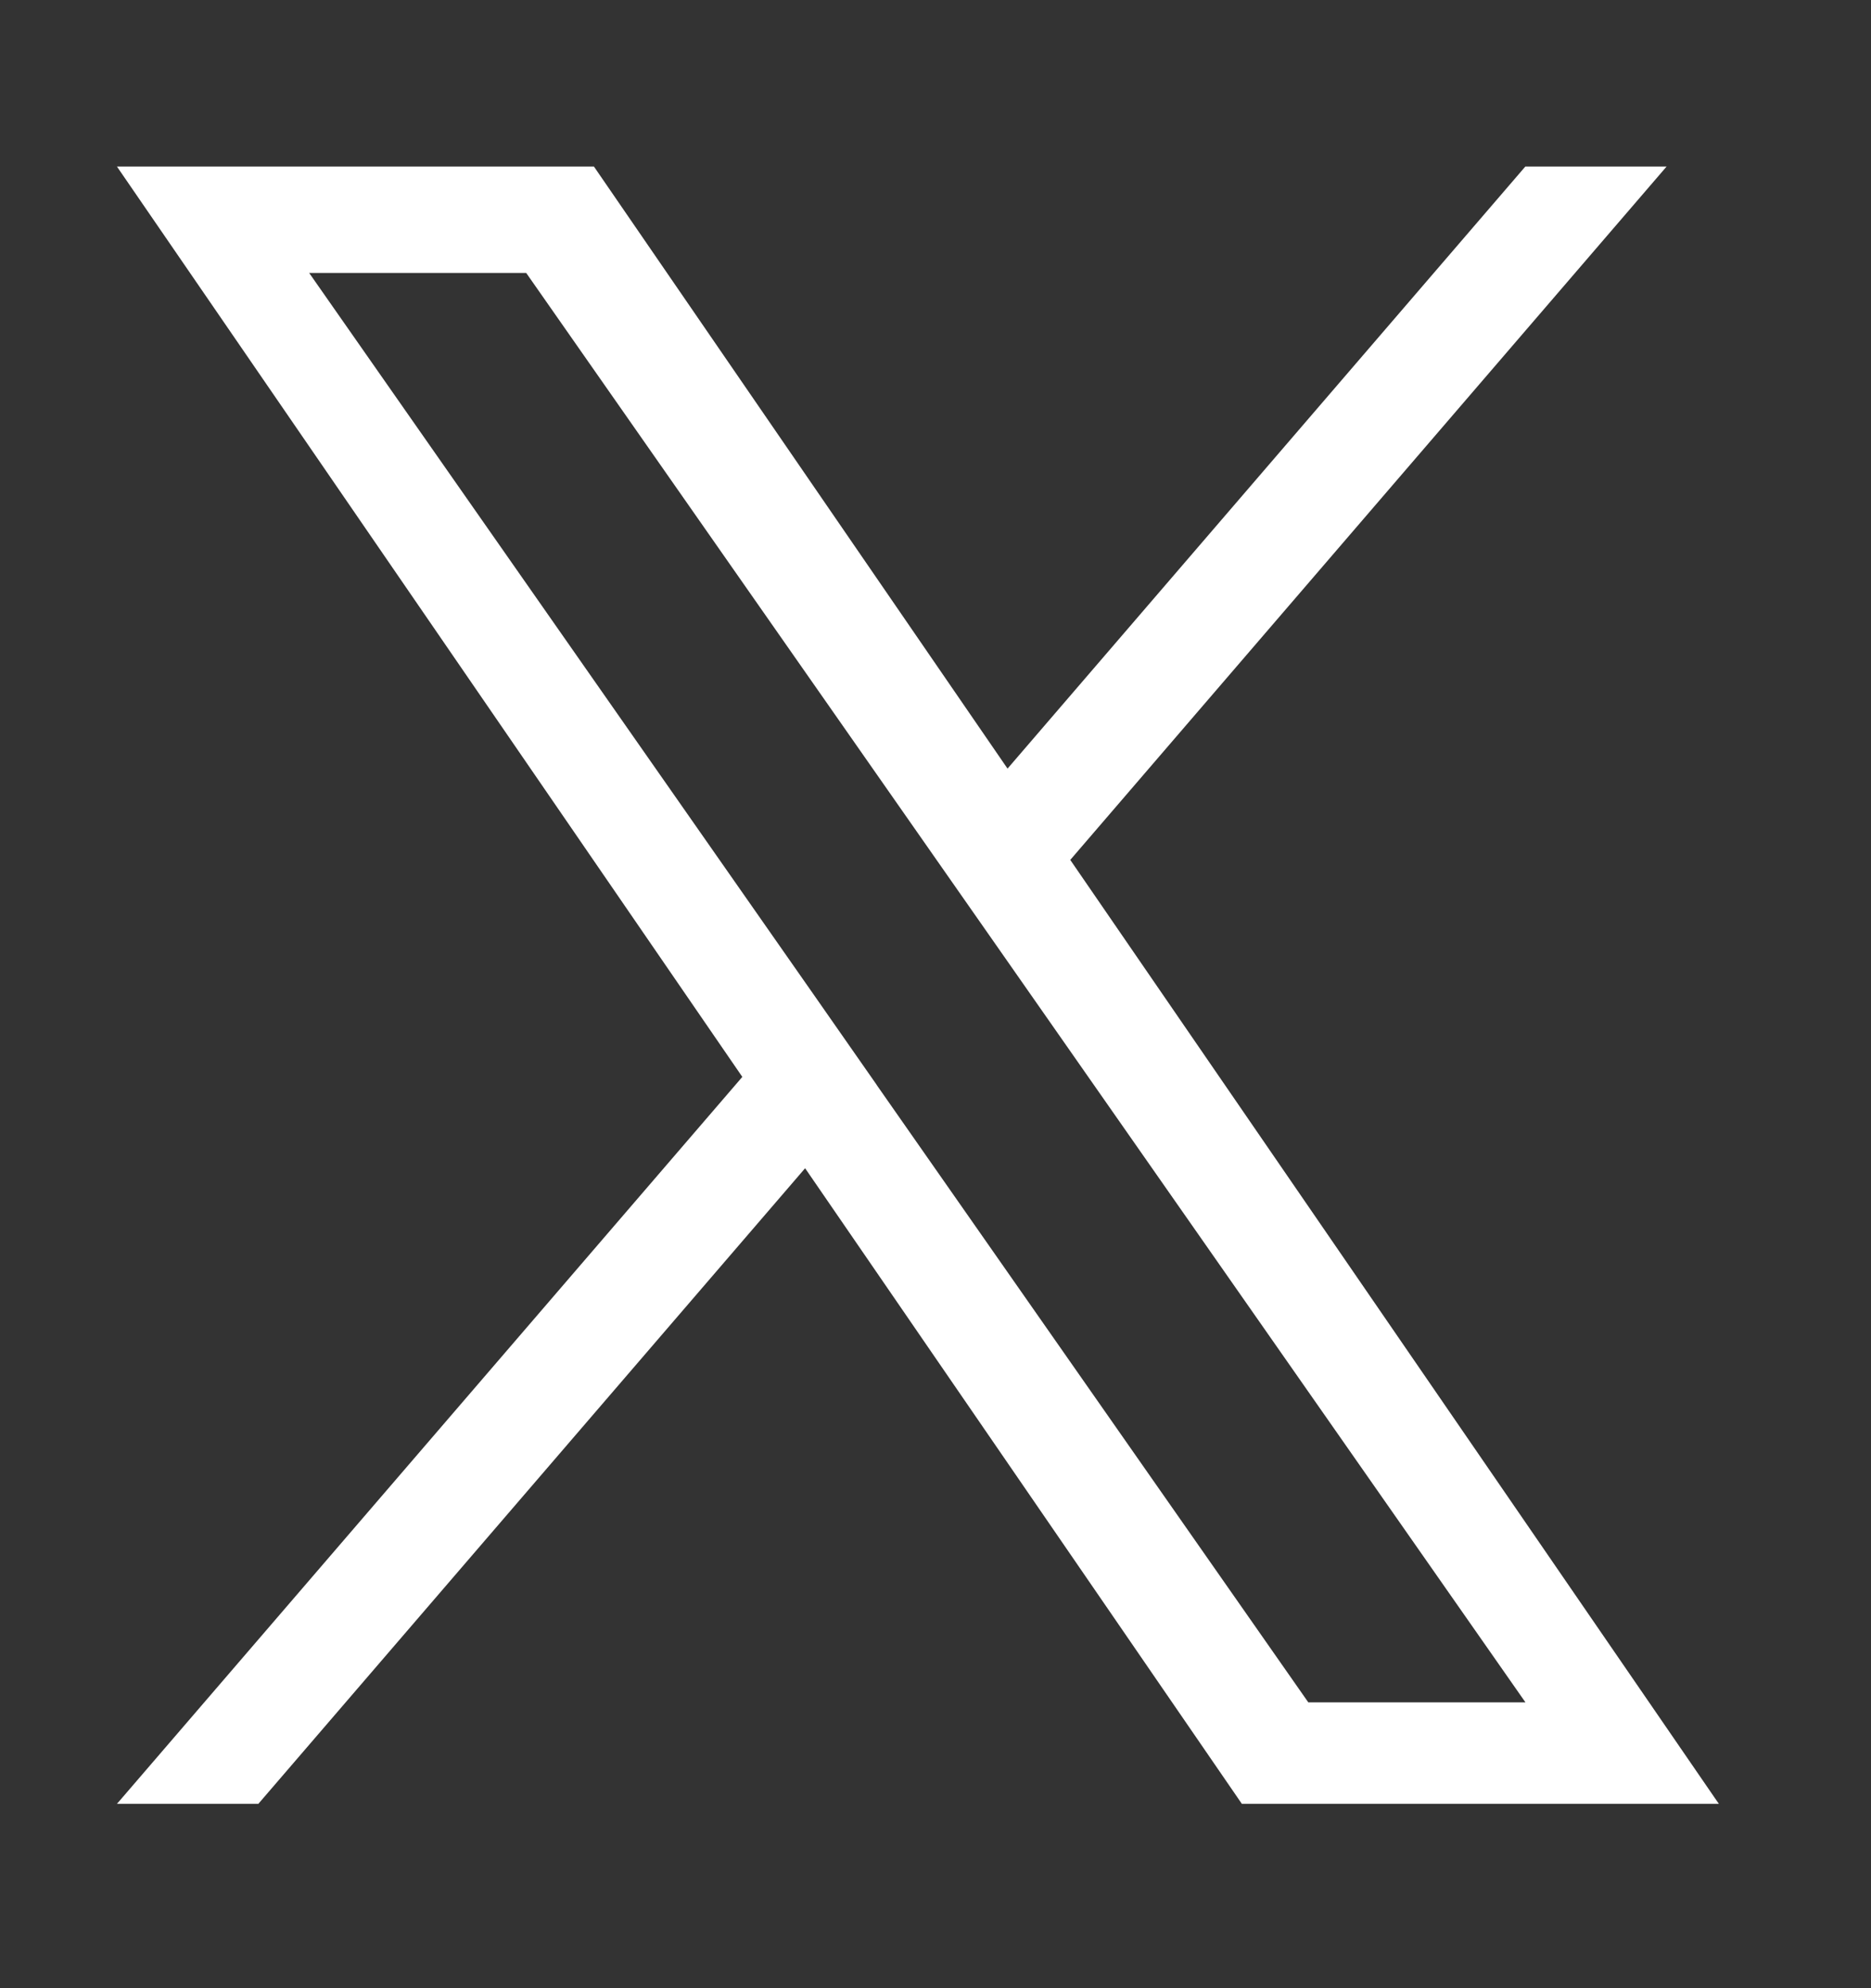
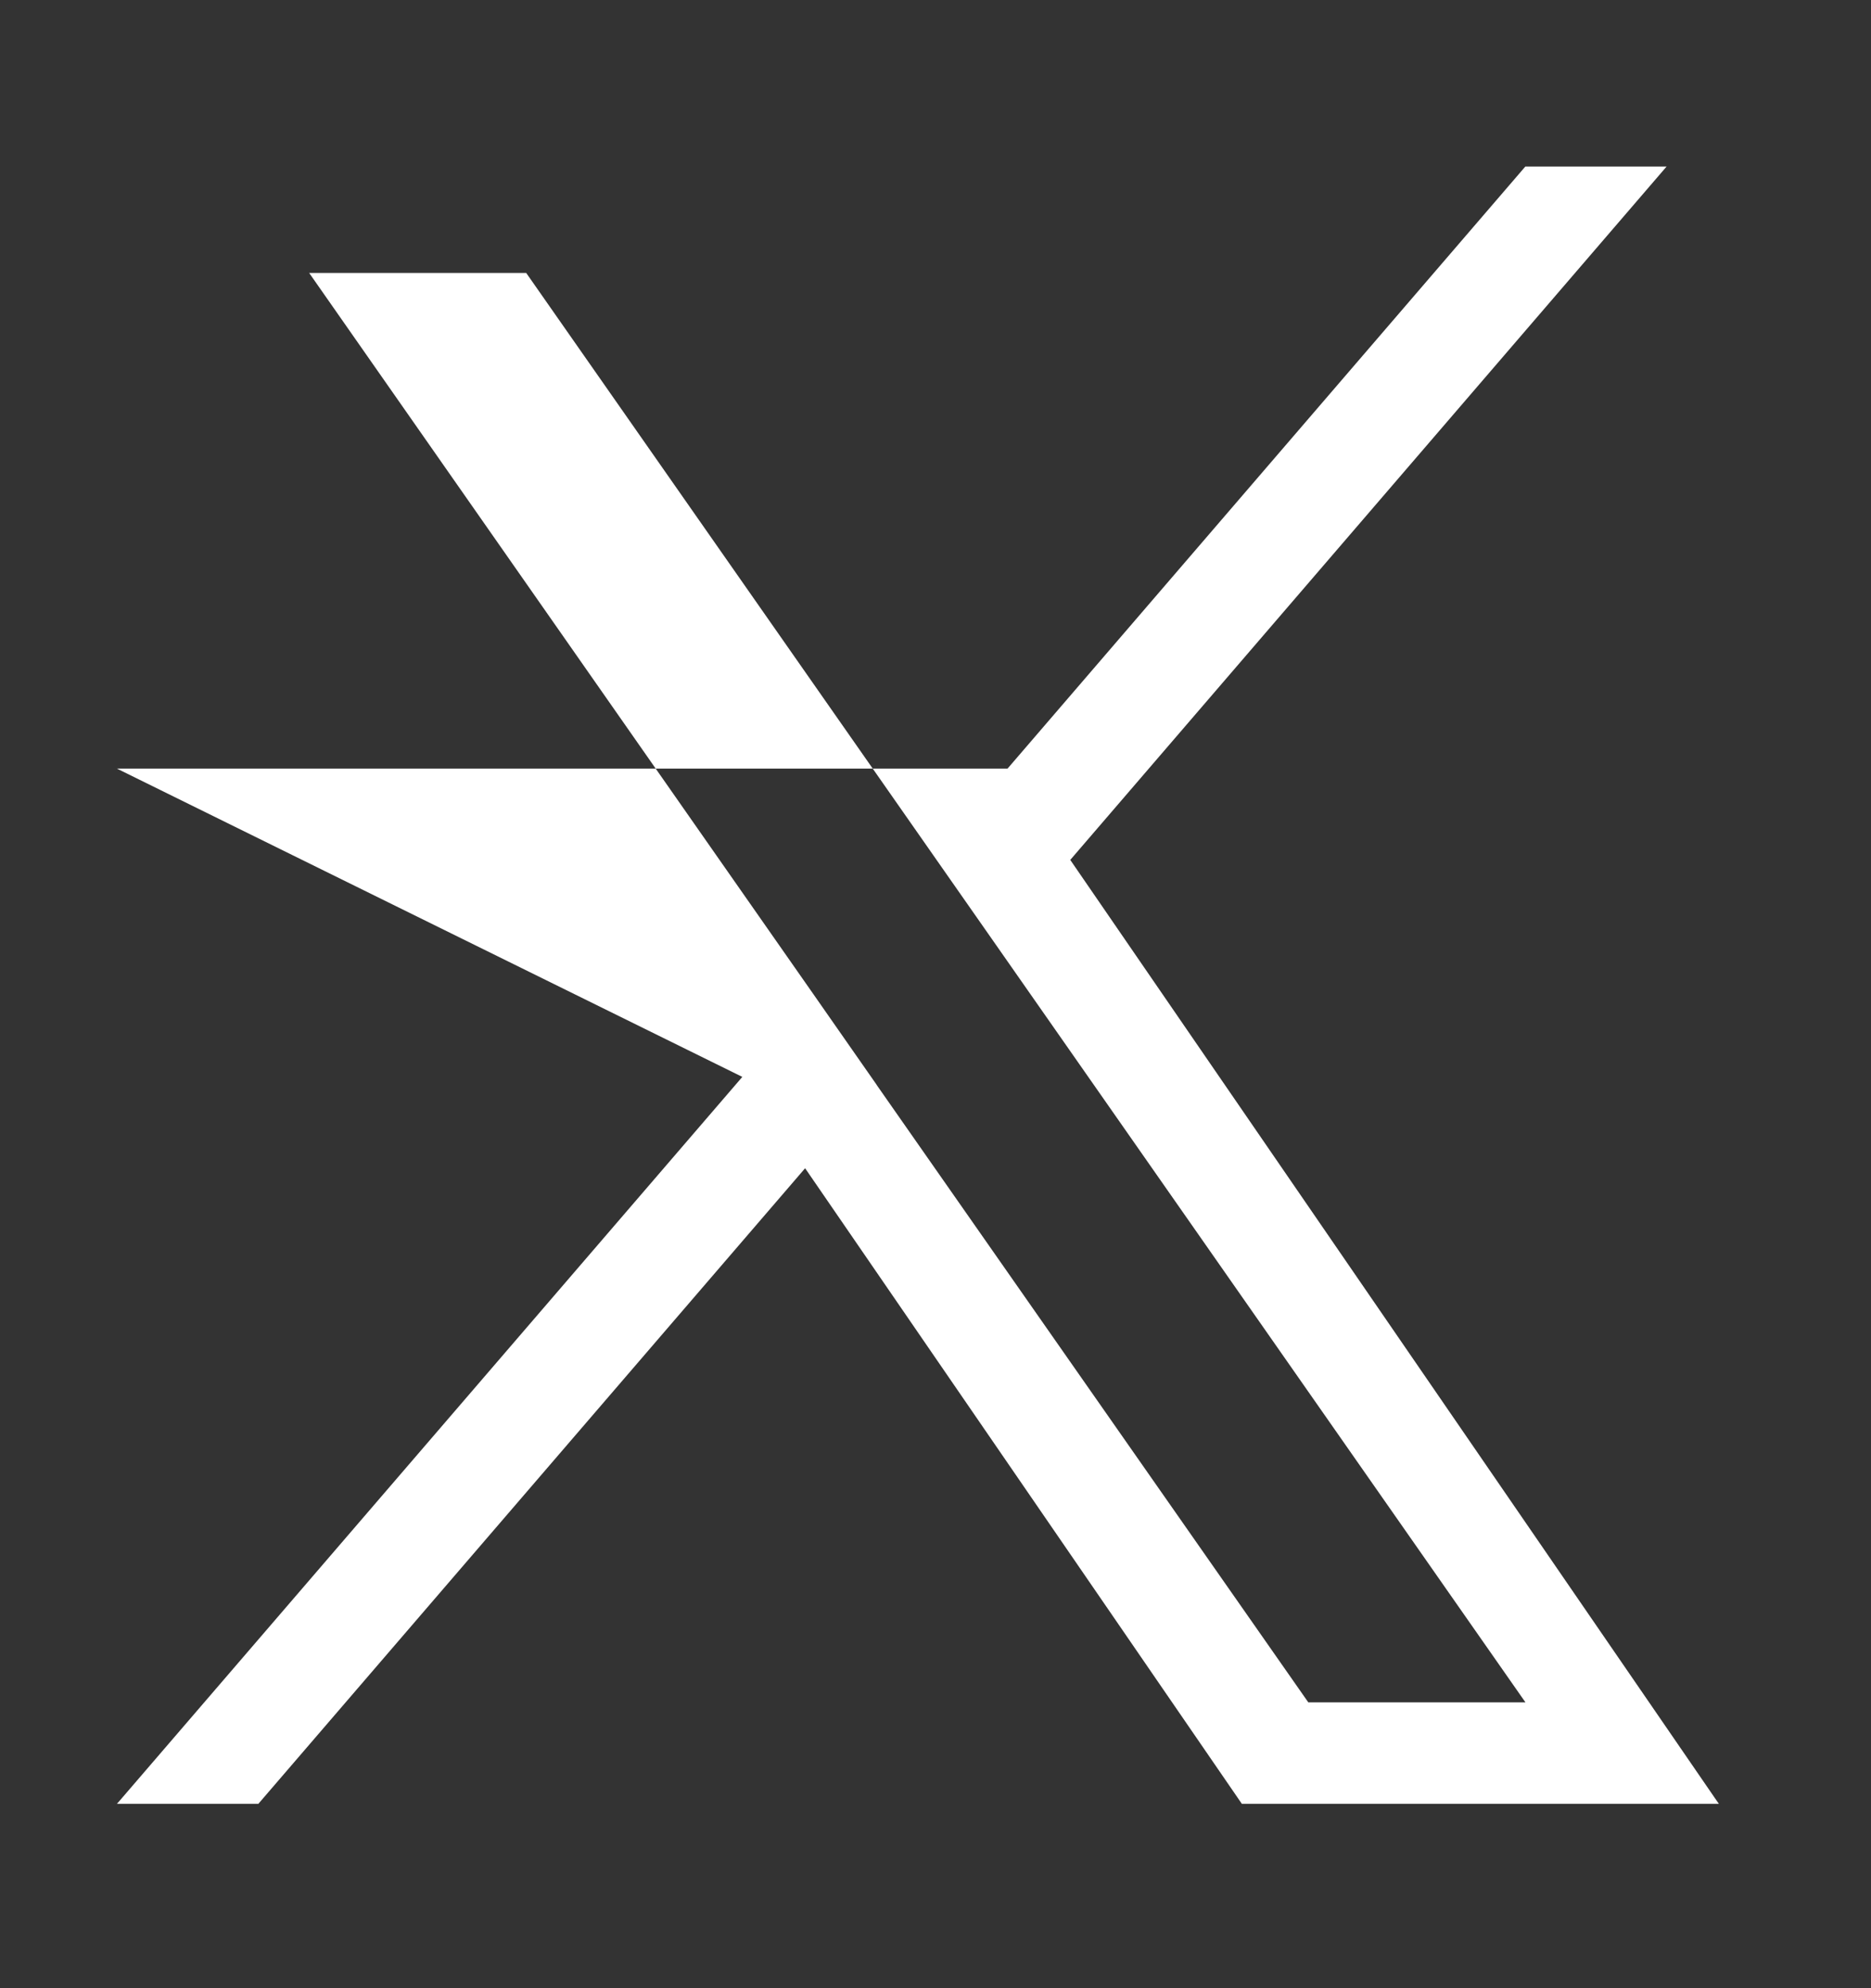
<svg xmlns="http://www.w3.org/2000/svg" width="16" height="17" viewBox="0 0 16 17" fill="none">
  <rect x="0" y="0" width="16" height="17" fill="#333333" stroke="none" />
-   <path d="M9.153 7.352L14.252 1.424H13.044L8.616 6.572L5.079 1.424H1L6.348 9.208L1 15.424H2.209L6.885 9.989L10.62 15.424H14.699L9.152 7.352H9.153ZM7.497 9.276L6.956 8.501L2.644 2.334H4.5L7.98 7.311L8.522 8.086L13.045 14.556H11.188L7.497 9.277V9.276Z" fill="white" />
+   <path d="M9.153 7.352L14.252 1.424H13.044L8.616 6.572H1L6.348 9.208L1 15.424H2.209L6.885 9.989L10.62 15.424H14.699L9.152 7.352H9.153ZM7.497 9.276L6.956 8.501L2.644 2.334H4.5L7.98 7.311L8.522 8.086L13.045 14.556H11.188L7.497 9.277V9.276Z" fill="white" />
</svg>